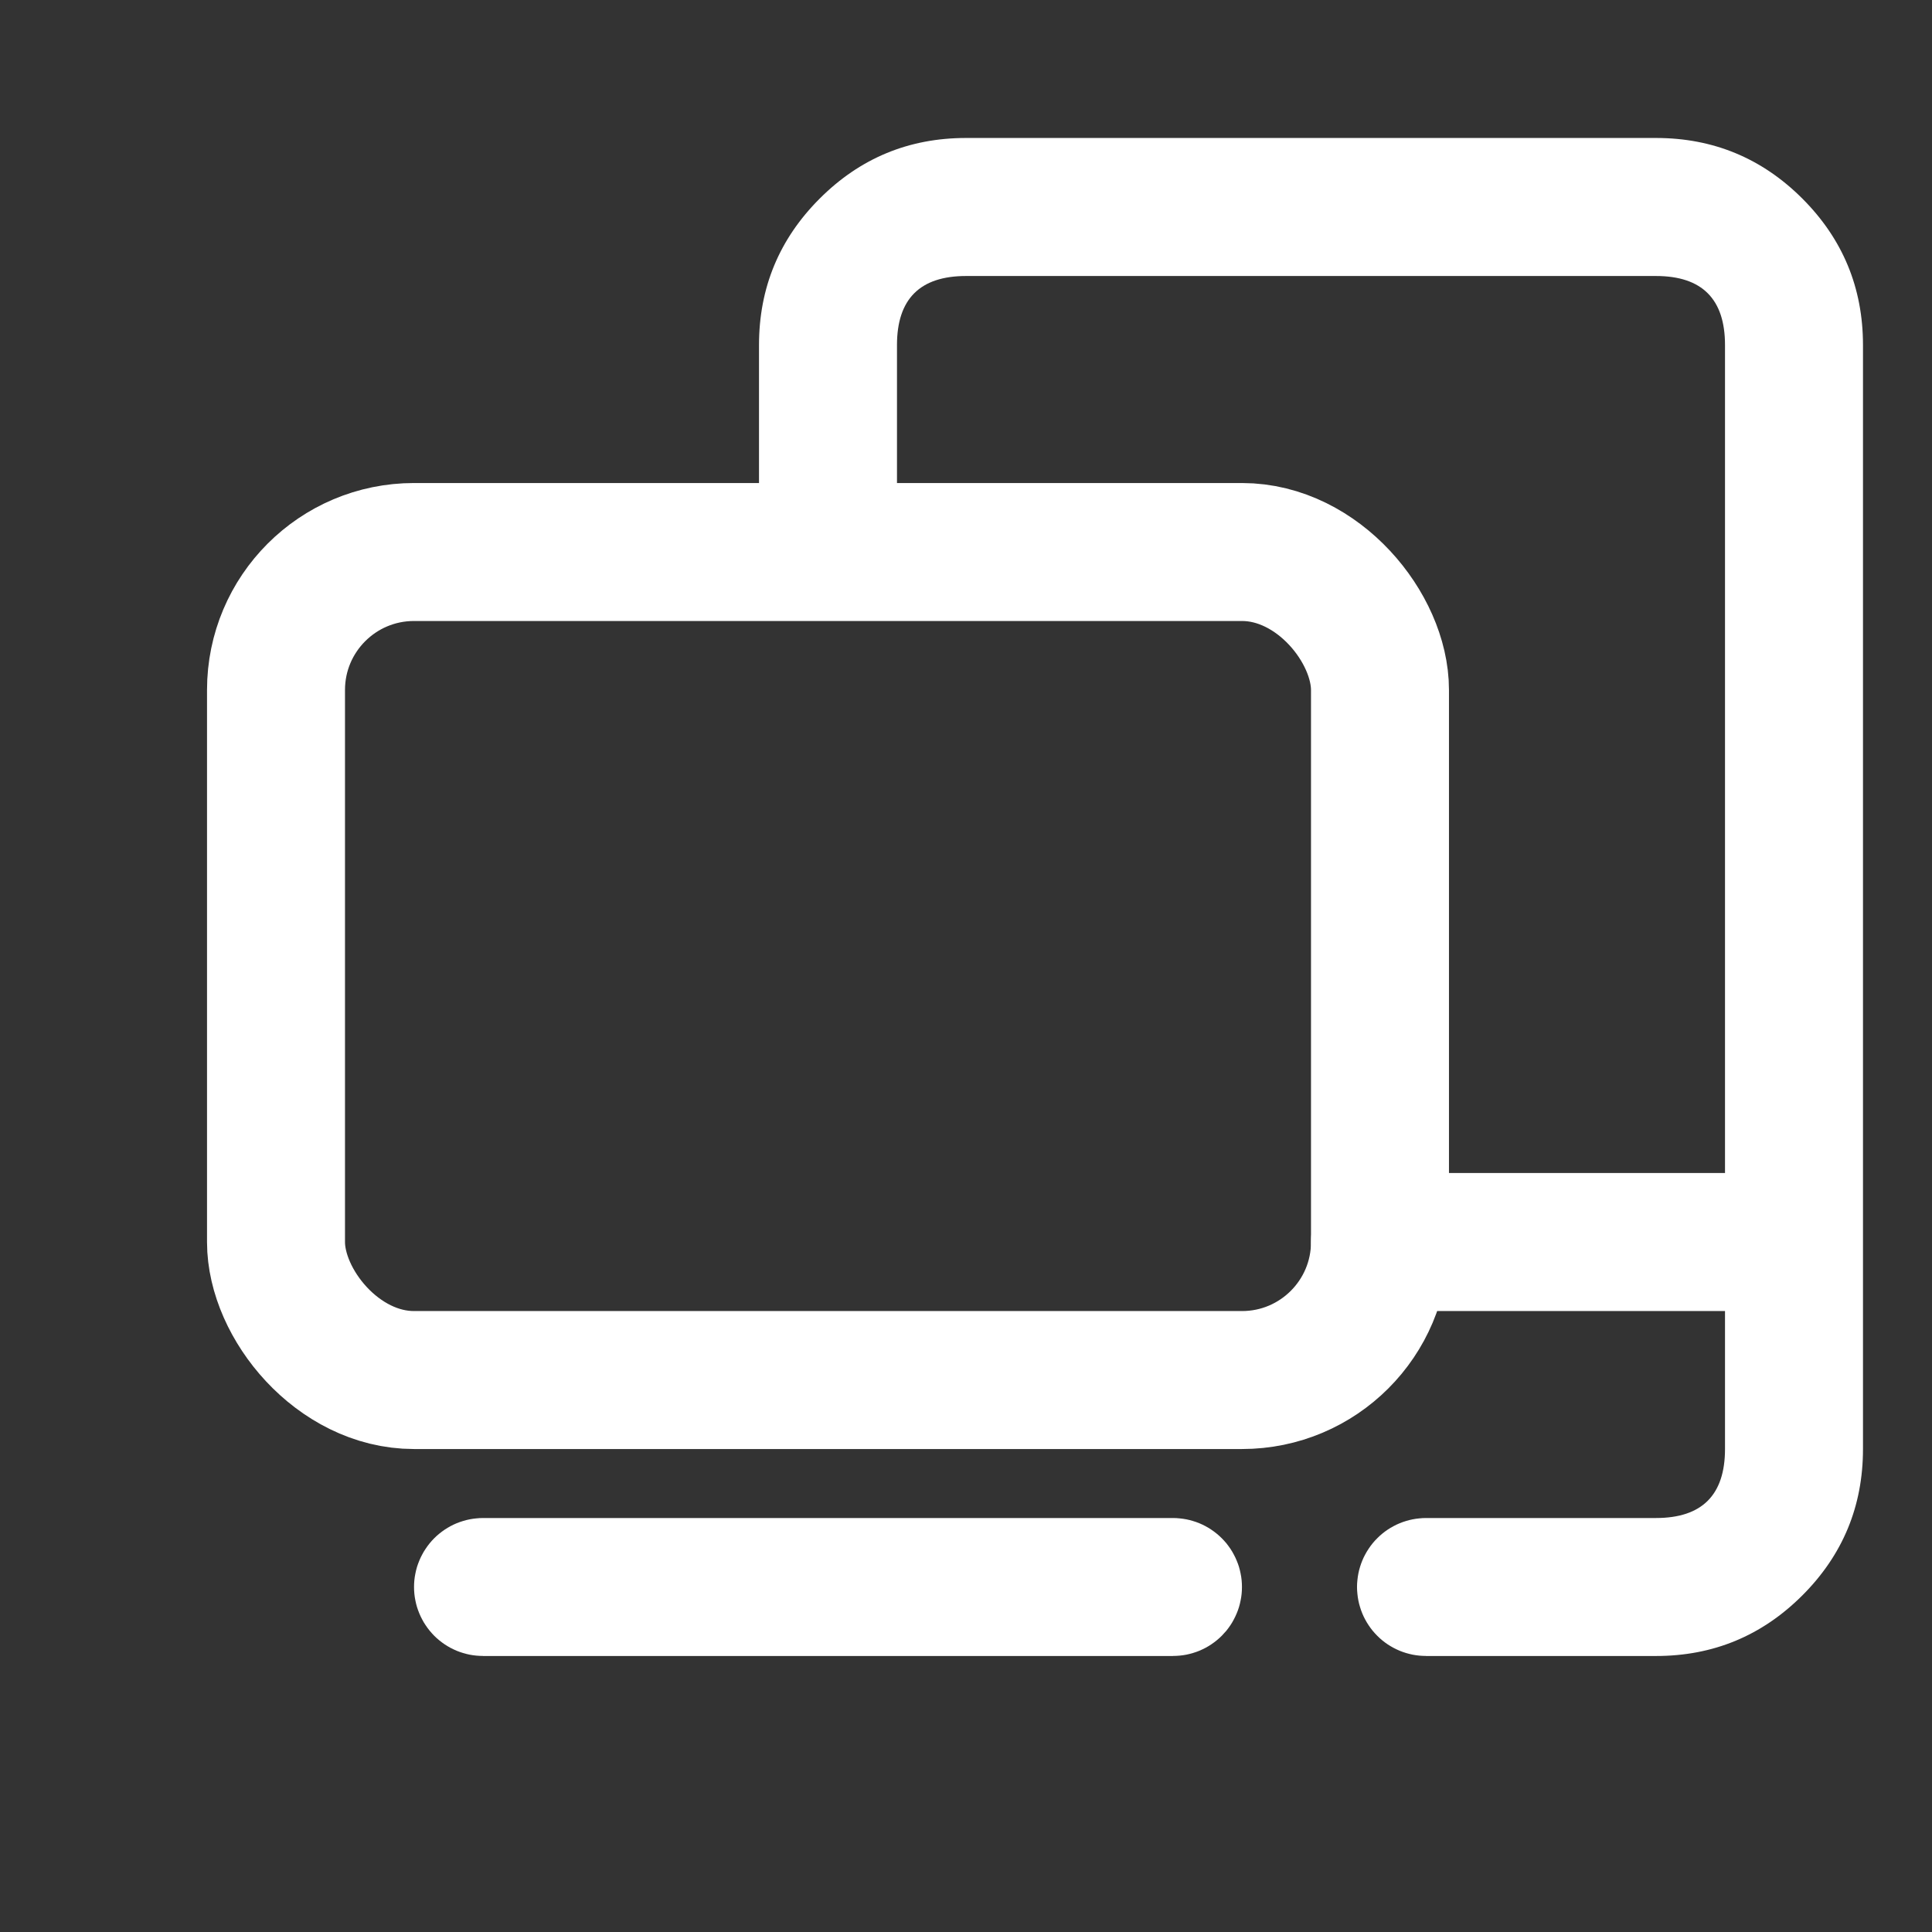
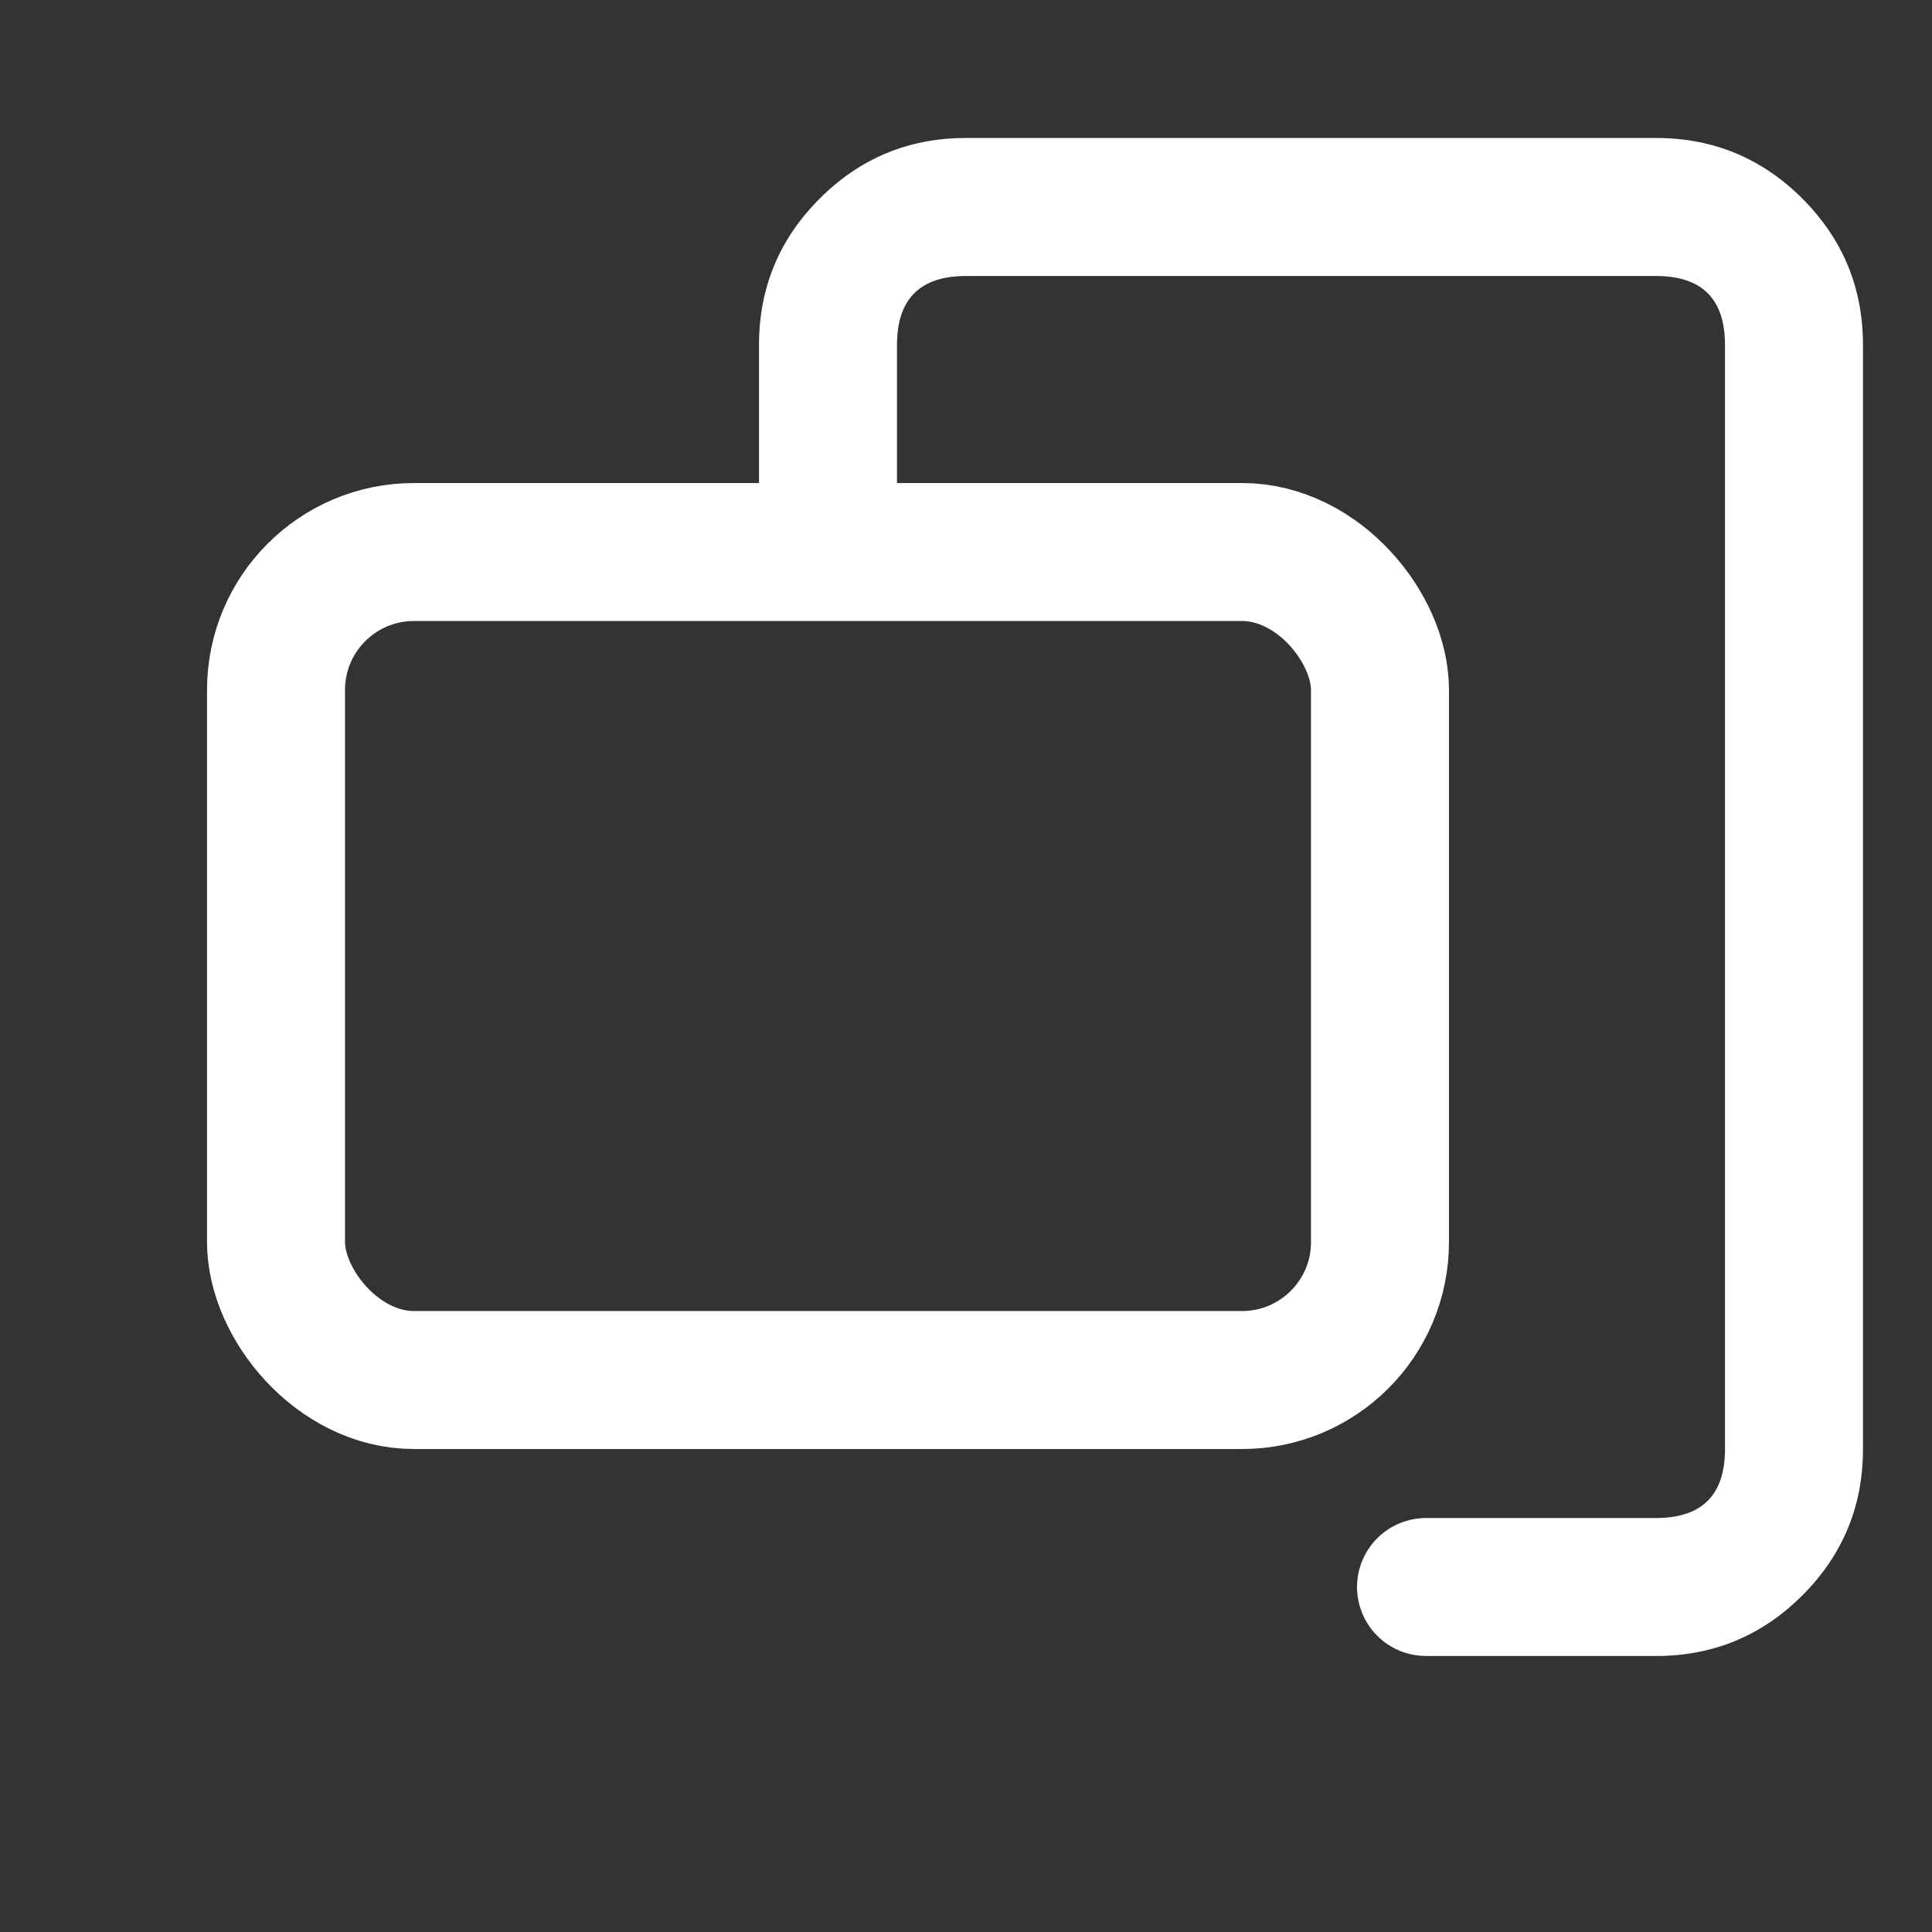
<svg xmlns="http://www.w3.org/2000/svg" fill="none" version="1.1" width="36" height="36" viewBox="0 0 36 36">
  <rect x="0" y="0" width="36" height="36" fill="#333333" stroke="none" />
  <g>
    <g />
    <g>
      <rect x="5.143" y="10.286" width="20.571" height="15.429" rx="2.571" fill-opacity="0" stroke-opacity="1" stroke="#FFFFFF" fill="none" stroke-width="2.571" />
    </g>
    <g>
-       <path d="M9,30.857L21.857,30.857L21.857,30.856Q21.92,30.856,21.983,30.85Q22.046,30.844,22.108,30.832Q22.17,30.819,22.23,30.801Q22.291,30.783,22.349,30.759Q22.407,30.734,22.463,30.705Q22.519,30.675,22.571,30.64Q22.623,30.605,22.672,30.565Q22.721,30.525,22.766,30.48Q22.81,30.435,22.851,30.387Q22.89,30.338,22.926,30.285Q22.961,30.233,22.99,30.177Q23.02,30.121,23.044,30.063Q23.069,30.005,23.087,29.944Q23.105,29.884,23.117,29.822Q23.13,29.76,23.136,29.697Q23.142,29.635,23.142,29.571Q23.142,29.508,23.136,29.445Q23.13,29.383,23.117,29.321Q23.105,29.259,23.087,29.198Q23.069,29.138,23.044,29.08Q23.02,29.021,22.99,28.966Q22.961,28.91,22.926,28.858Q22.89,28.805,22.851,28.756Q22.81,28.707,22.766,28.663Q22.721,28.618,22.672,28.578Q22.623,28.538,22.571,28.503Q22.519,28.468,22.463,28.438Q22.407,28.408,22.349,28.384Q22.291,28.36,22.23,28.342Q22.17,28.323,22.108,28.311Q22.046,28.299,21.983,28.293Q21.92,28.286,21.857,28.286L21.857,28.286L9,28.286L9,28.286Q8.937,28.286,8.874,28.293Q8.811,28.299,8.749,28.311Q8.687,28.323,8.627,28.342Q8.567,28.36,8.508,28.384Q8.45,28.408,8.394,28.438Q8.339,28.468,8.286,28.503Q8.234,28.538,8.185,28.578Q8.136,28.618,8.091,28.663Q8.047,28.707,8.007,28.756Q7.967,28.805,7.932,28.858Q7.896,28.91,7.867,28.966Q7.837,29.021,7.813,29.08Q7.789,29.138,7.77,29.198Q7.752,29.259,7.74,29.321Q7.727,29.383,7.721,29.445Q7.715,29.508,7.715,29.571Q7.715,29.635,7.721,29.697Q7.727,29.76,7.74,29.822Q7.752,29.884,7.77,29.944Q7.789,30.005,7.813,30.063Q7.837,30.121,7.867,30.177Q7.896,30.233,7.932,30.285Q7.967,30.338,8.007,30.387Q8.047,30.435,8.091,30.48Q8.136,30.525,8.185,30.565Q8.234,30.605,8.286,30.64Q8.339,30.675,8.394,30.705Q8.45,30.734,8.508,30.759Q8.567,30.783,8.627,30.801Q8.687,30.819,8.749,30.832Q8.811,30.844,8.874,30.85Q8.937,30.856,9,30.856L9,30.857Z" fill-rule="evenodd" fill="#FFFFFF" fill-opacity="1" />
-     </g>
+       </g>
    <g>
-       <path d="M25.714,24.429L32.143,24.429L32.143,24.428Q32.206,24.428,32.269,24.422Q32.332,24.415,32.394,24.403Q32.455,24.391,32.516,24.372Q32.576,24.354,32.635,24.33Q32.693,24.306,32.749,24.276Q32.804,24.246,32.857,24.211Q32.909,24.176,32.958,24.136Q33.007,24.096,33.051,24.051Q33.096,24.007,33.136,23.958Q33.176,23.909,33.211,23.857Q33.246,23.804,33.276,23.749Q33.306,23.693,33.33,23.635Q33.354,23.576,33.373,23.516Q33.391,23.455,33.403,23.394Q33.415,23.332,33.422,23.269Q33.428,23.206,33.428,23.143Q33.428,23.08,33.422,23.017Q33.415,22.954,33.403,22.892Q33.391,22.83,33.373,22.77Q33.354,22.709,33.33,22.651Q33.306,22.593,33.276,22.537Q33.246,22.481,33.211,22.429Q33.176,22.376,33.136,22.328Q33.096,22.279,33.051,22.234Q33.007,22.19,32.958,22.15Q32.909,22.109,32.857,22.074Q32.804,22.039,32.749,22.01Q32.693,21.98,32.635,21.956Q32.576,21.931,32.516,21.913Q32.455,21.895,32.394,21.883Q32.332,21.87,32.269,21.864Q32.206,21.858,32.143,21.858L32.143,21.857L25.714,21.857L25.714,21.858Q25.651,21.858,25.588,21.864Q25.526,21.87,25.464,21.883Q25.402,21.895,25.341,21.913Q25.281,21.931,25.223,21.956Q25.164,21.98,25.109,22.01Q25.053,22.039,25,22.074Q24.948,22.109,24.899,22.15Q24.85,22.19,24.806,22.234Q24.761,22.279,24.721,22.328Q24.681,22.376,24.646,22.429Q24.611,22.481,24.581,22.537Q24.551,22.593,24.527,22.651Q24.503,22.709,24.485,22.77Q24.466,22.83,24.454,22.892Q24.442,22.954,24.435,23.017Q24.429,23.08,24.429,23.143Q24.429,23.206,24.435,23.269Q24.442,23.332,24.454,23.394Q24.466,23.455,24.485,23.516Q24.503,23.576,24.527,23.635Q24.551,23.693,24.581,23.749Q24.611,23.804,24.646,23.857Q24.681,23.909,24.721,23.958Q24.761,24.007,24.806,24.051Q24.85,24.096,24.899,24.136Q24.948,24.176,25,24.211Q25.053,24.246,25.109,24.276Q25.164,24.306,25.223,24.33Q25.281,24.354,25.341,24.372Q25.402,24.391,25.464,24.403Q25.526,24.415,25.588,24.422Q25.651,24.428,25.714,24.428L25.714,24.429Z" fill-rule="evenodd" fill="#FFFFFF" fill-opacity="1" />
-     </g>
+       </g>
    <g>
      <path d="M30.857,28.286L26.571,28.286L26.571,28.286Q26.508,28.286,26.445,28.293Q26.383,28.299,26.321,28.311Q26.259,28.323,26.198,28.342Q26.138,28.36,26.08,28.384Q26.021,28.408,25.966,28.438Q25.91,28.468,25.857,28.503Q25.805,28.538,25.756,28.578Q25.707,28.618,25.663,28.663Q25.618,28.707,25.578,28.756Q25.538,28.805,25.503,28.858Q25.468,28.91,25.438,28.966Q25.408,29.021,25.384,29.08Q25.36,29.138,25.342,29.198Q25.323,29.259,25.311,29.321Q25.299,29.383,25.293,29.445Q25.286,29.508,25.286,29.571Q25.286,29.635,25.293,29.697Q25.299,29.76,25.311,29.822Q25.323,29.884,25.342,29.944Q25.36,30.005,25.384,30.063Q25.408,30.122,25.438,30.177Q25.468,30.233,25.503,30.285Q25.538,30.338,25.578,30.387Q25.618,30.435,25.663,30.48Q25.707,30.525,25.756,30.565Q25.805,30.605,25.857,30.64Q25.91,30.675,25.966,30.705Q26.021,30.734,26.08,30.759Q26.138,30.783,26.198,30.801Q26.259,30.819,26.321,30.832Q26.383,30.844,26.445,30.85Q26.508,30.856,26.571,30.856L26.571,30.857L30.857,30.857Q32.455,30.857,33.585,29.727Q34.714,28.598,34.714,27L34.714,6.429Q34.714,4.831,33.585,3.701Q32.455,2.571,30.857,2.571L18,2.571Q16.402,2.571,15.273,3.701Q14.143,4.831,14.143,6.429L14.143,9L14.144,9Q14.144,9.063,14.15,9.126Q14.156,9.189,14.168,9.251Q14.181,9.313,14.199,9.373Q14.217,9.433,14.241,9.492Q14.266,9.55,14.295,9.606Q14.325,9.661,14.36,9.714Q14.395,9.766,14.435,9.815Q14.475,9.864,14.52,9.909Q14.565,9.953,14.613,9.993Q14.662,10.033,14.715,10.068Q14.767,10.104,14.823,10.133Q14.879,10.163,14.937,10.187Q14.995,10.211,15.056,10.23Q15.116,10.248,15.178,10.26Q15.24,10.273,15.303,10.279Q15.365,10.285,15.429,10.285Q15.492,10.285,15.555,10.279Q15.617,10.273,15.679,10.26Q15.741,10.248,15.802,10.23Q15.862,10.211,15.92,10.187Q15.979,10.163,16.034,10.133Q16.09,10.104,16.142,10.068Q16.195,10.033,16.244,9.993Q16.293,9.953,16.337,9.909Q16.382,9.864,16.422,9.815Q16.462,9.766,16.497,9.714Q16.532,9.661,16.562,9.606Q16.592,9.55,16.616,9.492Q16.64,9.433,16.658,9.373Q16.677,9.313,16.689,9.251Q16.701,9.189,16.707,9.126Q16.714,9.063,16.714,9L16.714,9L16.714,6.429Q16.714,5.143,18,5.143L30.857,5.143Q32.143,5.143,32.143,6.429L32.143,27Q32.143,28.286,30.857,28.286Z" fill-rule="evenodd" fill="#FFFFFF" fill-opacity="1" />
    </g>
  </g>
</svg>